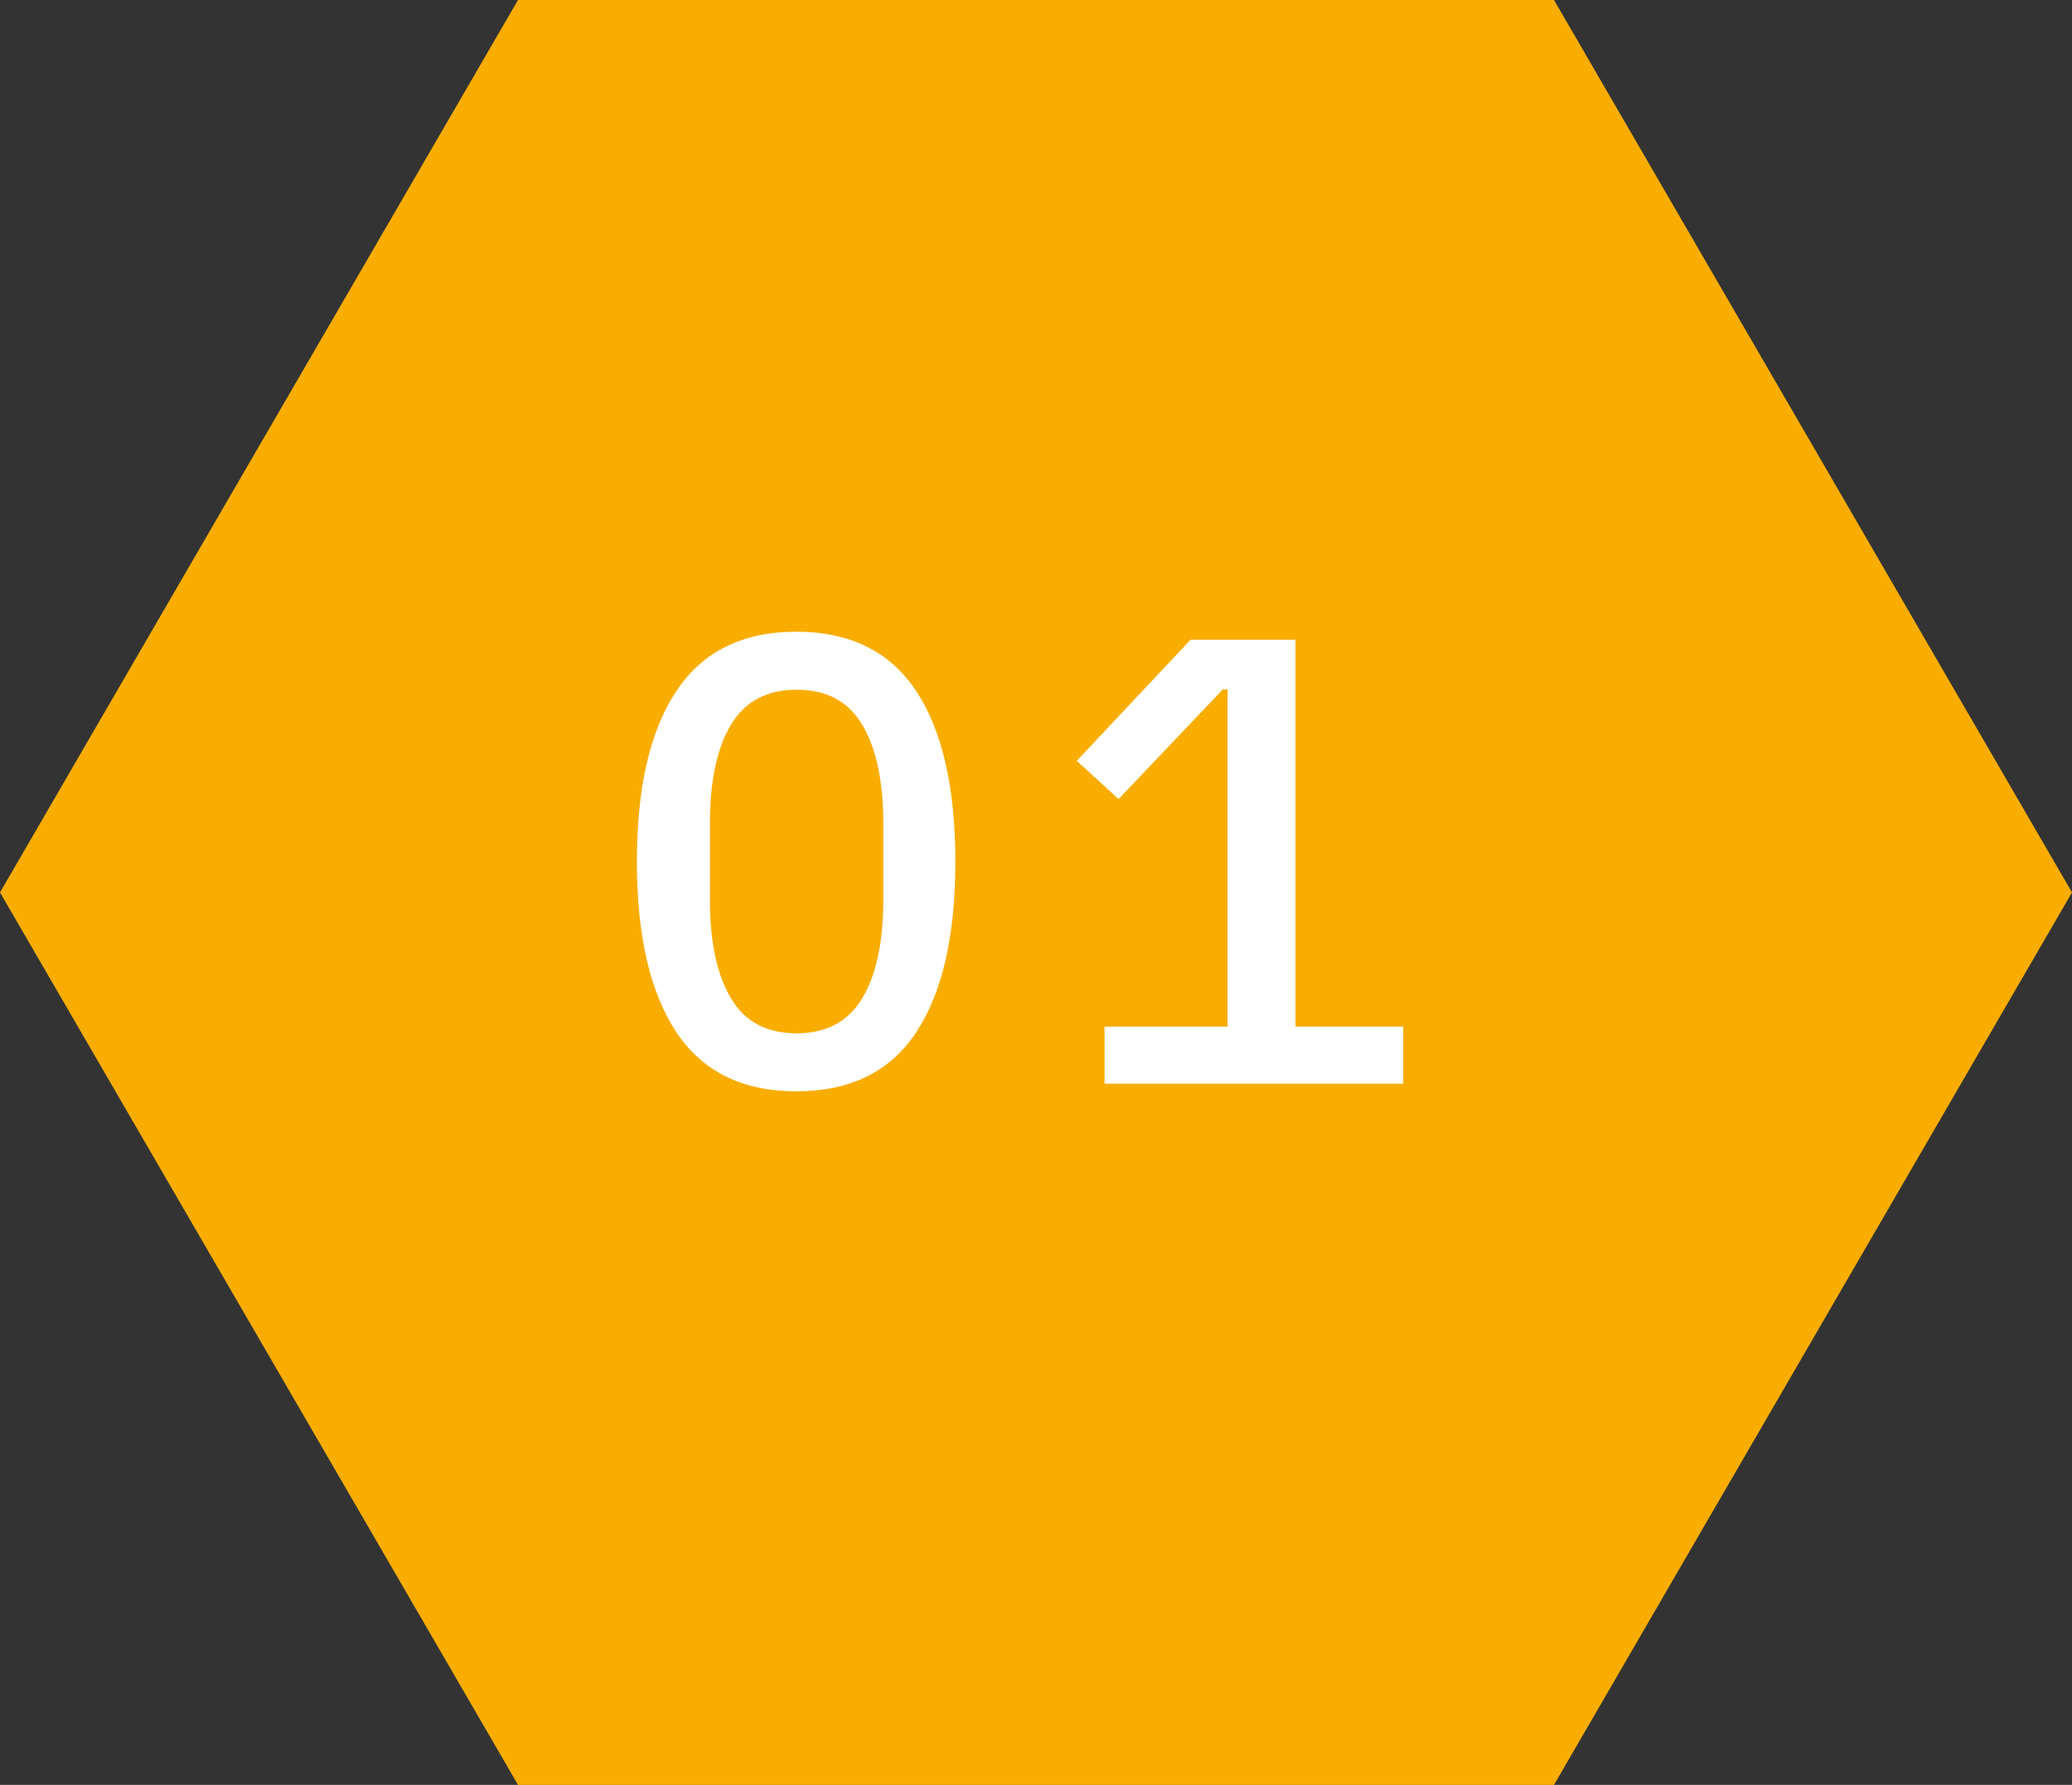
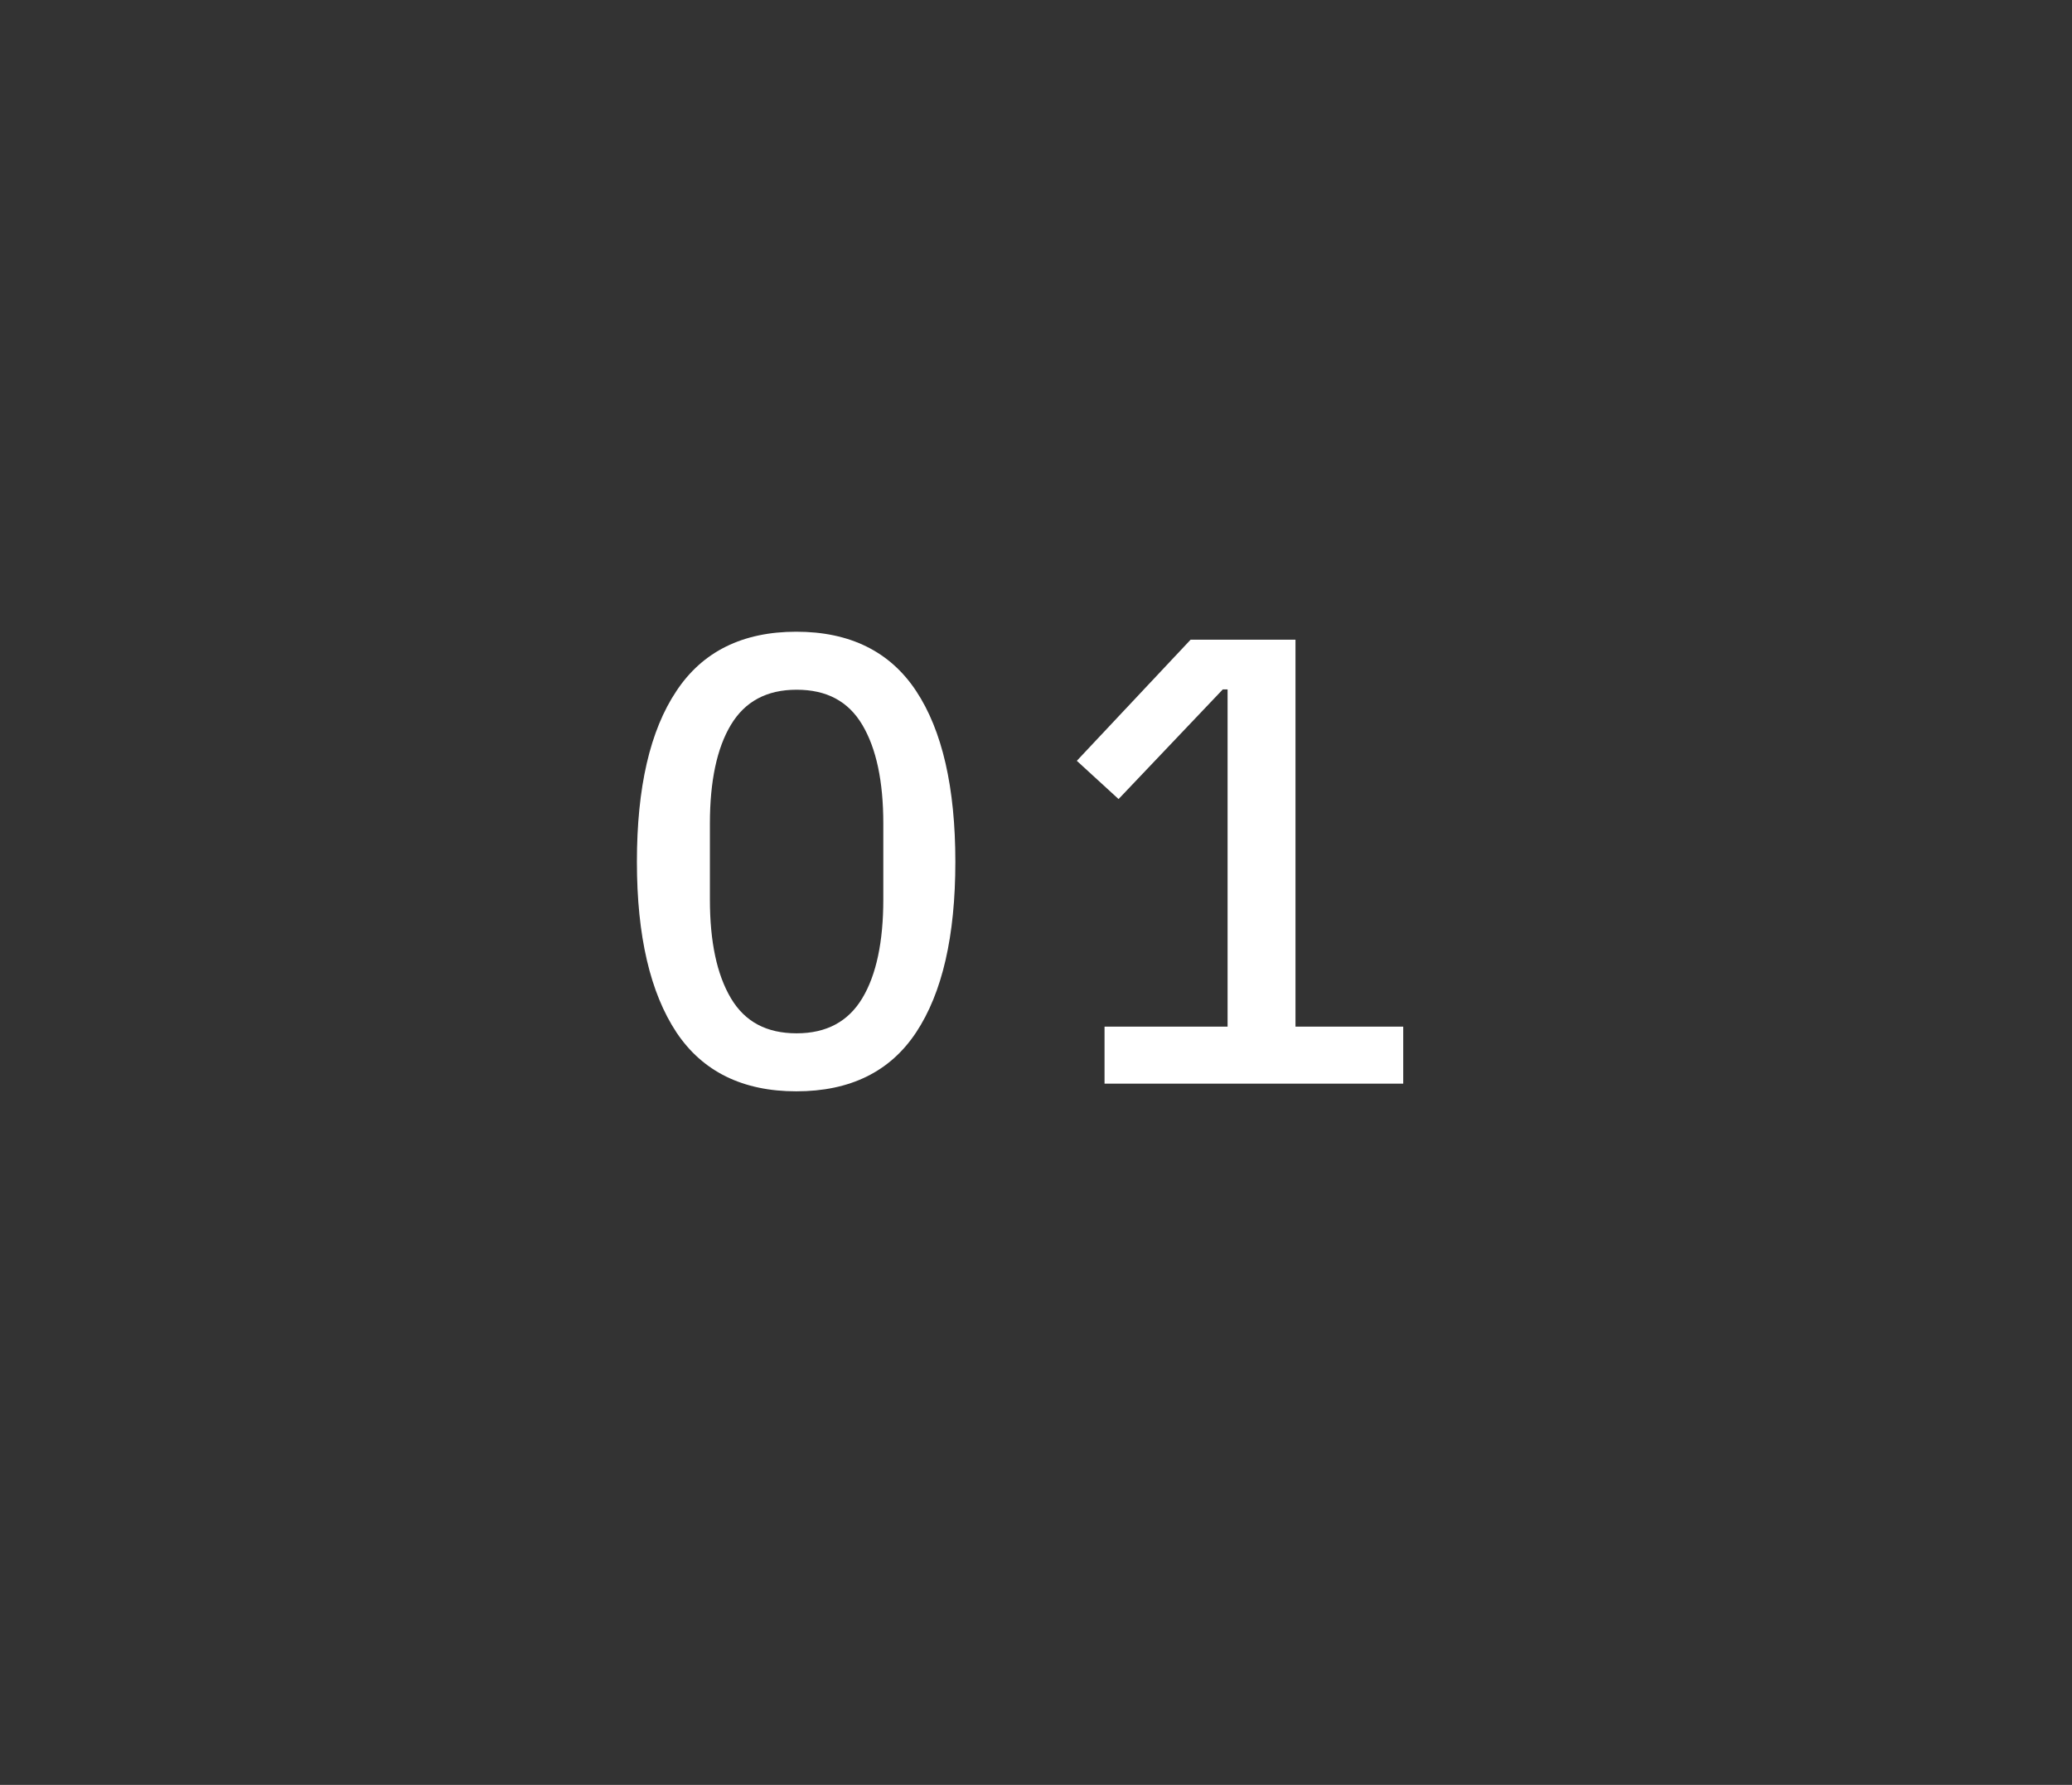
<svg xmlns="http://www.w3.org/2000/svg" id="b" width="65" height="56" viewBox="0 0 65 56">
  <rect x="0" y="0" width="65" height="56" fill="#333333" stroke="none" />
  <defs>
    <style>.f{isolation:isolate;}.g{fill:#f9ad01;}.h{fill:#fff;}</style>
  </defs>
  <g id="c">
-     <path id="d" class="g" d="M48.75,0l16.25,28-16.25,28H16.25L0,28,16.25,0h32.5Z" />
    <g id="e" class="f">
      <g class="f">
-         <path class="h" d="M21.22,32.39c-.82-1.24-1.24-3.02-1.24-5.35s.41-4.12,1.24-5.36c.82-1.24,2.08-1.86,3.76-1.86s2.94.62,3.76,1.86c.82,1.24,1.23,3.03,1.23,5.36s-.41,4.11-1.23,5.35c-.82,1.24-2.08,1.85-3.76,1.85s-2.94-.62-3.76-1.85ZM27.05,31.32c.44-.73.66-1.77.66-3.1v-2.38c0-1.33-.22-2.36-.66-3.1s-1.12-1.1-2.06-1.1-1.62.37-2.06,1.1-.66,1.77-.66,3.1v2.38c0,1.33.22,2.36.66,3.1s1.12,1.1,2.06,1.1,1.62-.37,2.06-1.1Z" />
+         <path class="h" d="M21.22,32.39c-.82-1.24-1.24-3.02-1.24-5.35s.41-4.12,1.24-5.36c.82-1.24,2.08-1.86,3.76-1.86s2.94.62,3.76,1.86c.82,1.24,1.23,3.03,1.23,5.36s-.41,4.11-1.23,5.35c-.82,1.24-2.08,1.85-3.76,1.85s-2.94-.62-3.76-1.85ZM27.05,31.32c.44-.73.66-1.77.66-3.1v-2.38c0-1.33-.22-2.36-.66-3.1s-1.12-1.1-2.06-1.1-1.62.37-2.06,1.1-.66,1.77-.66,3.1v2.38c0,1.33.22,2.36.66,3.1s1.12,1.1,2.06,1.1,1.62-.37,2.06-1.1" />
        <path class="h" d="M44.02,32.21v1.79h-9.37v-1.79h3.86v-10.58h-.15l-3.27,3.44-1.31-1.2,3.57-3.8h3.29v12.14h3.38Z" />
      </g>
    </g>
  </g>
</svg>